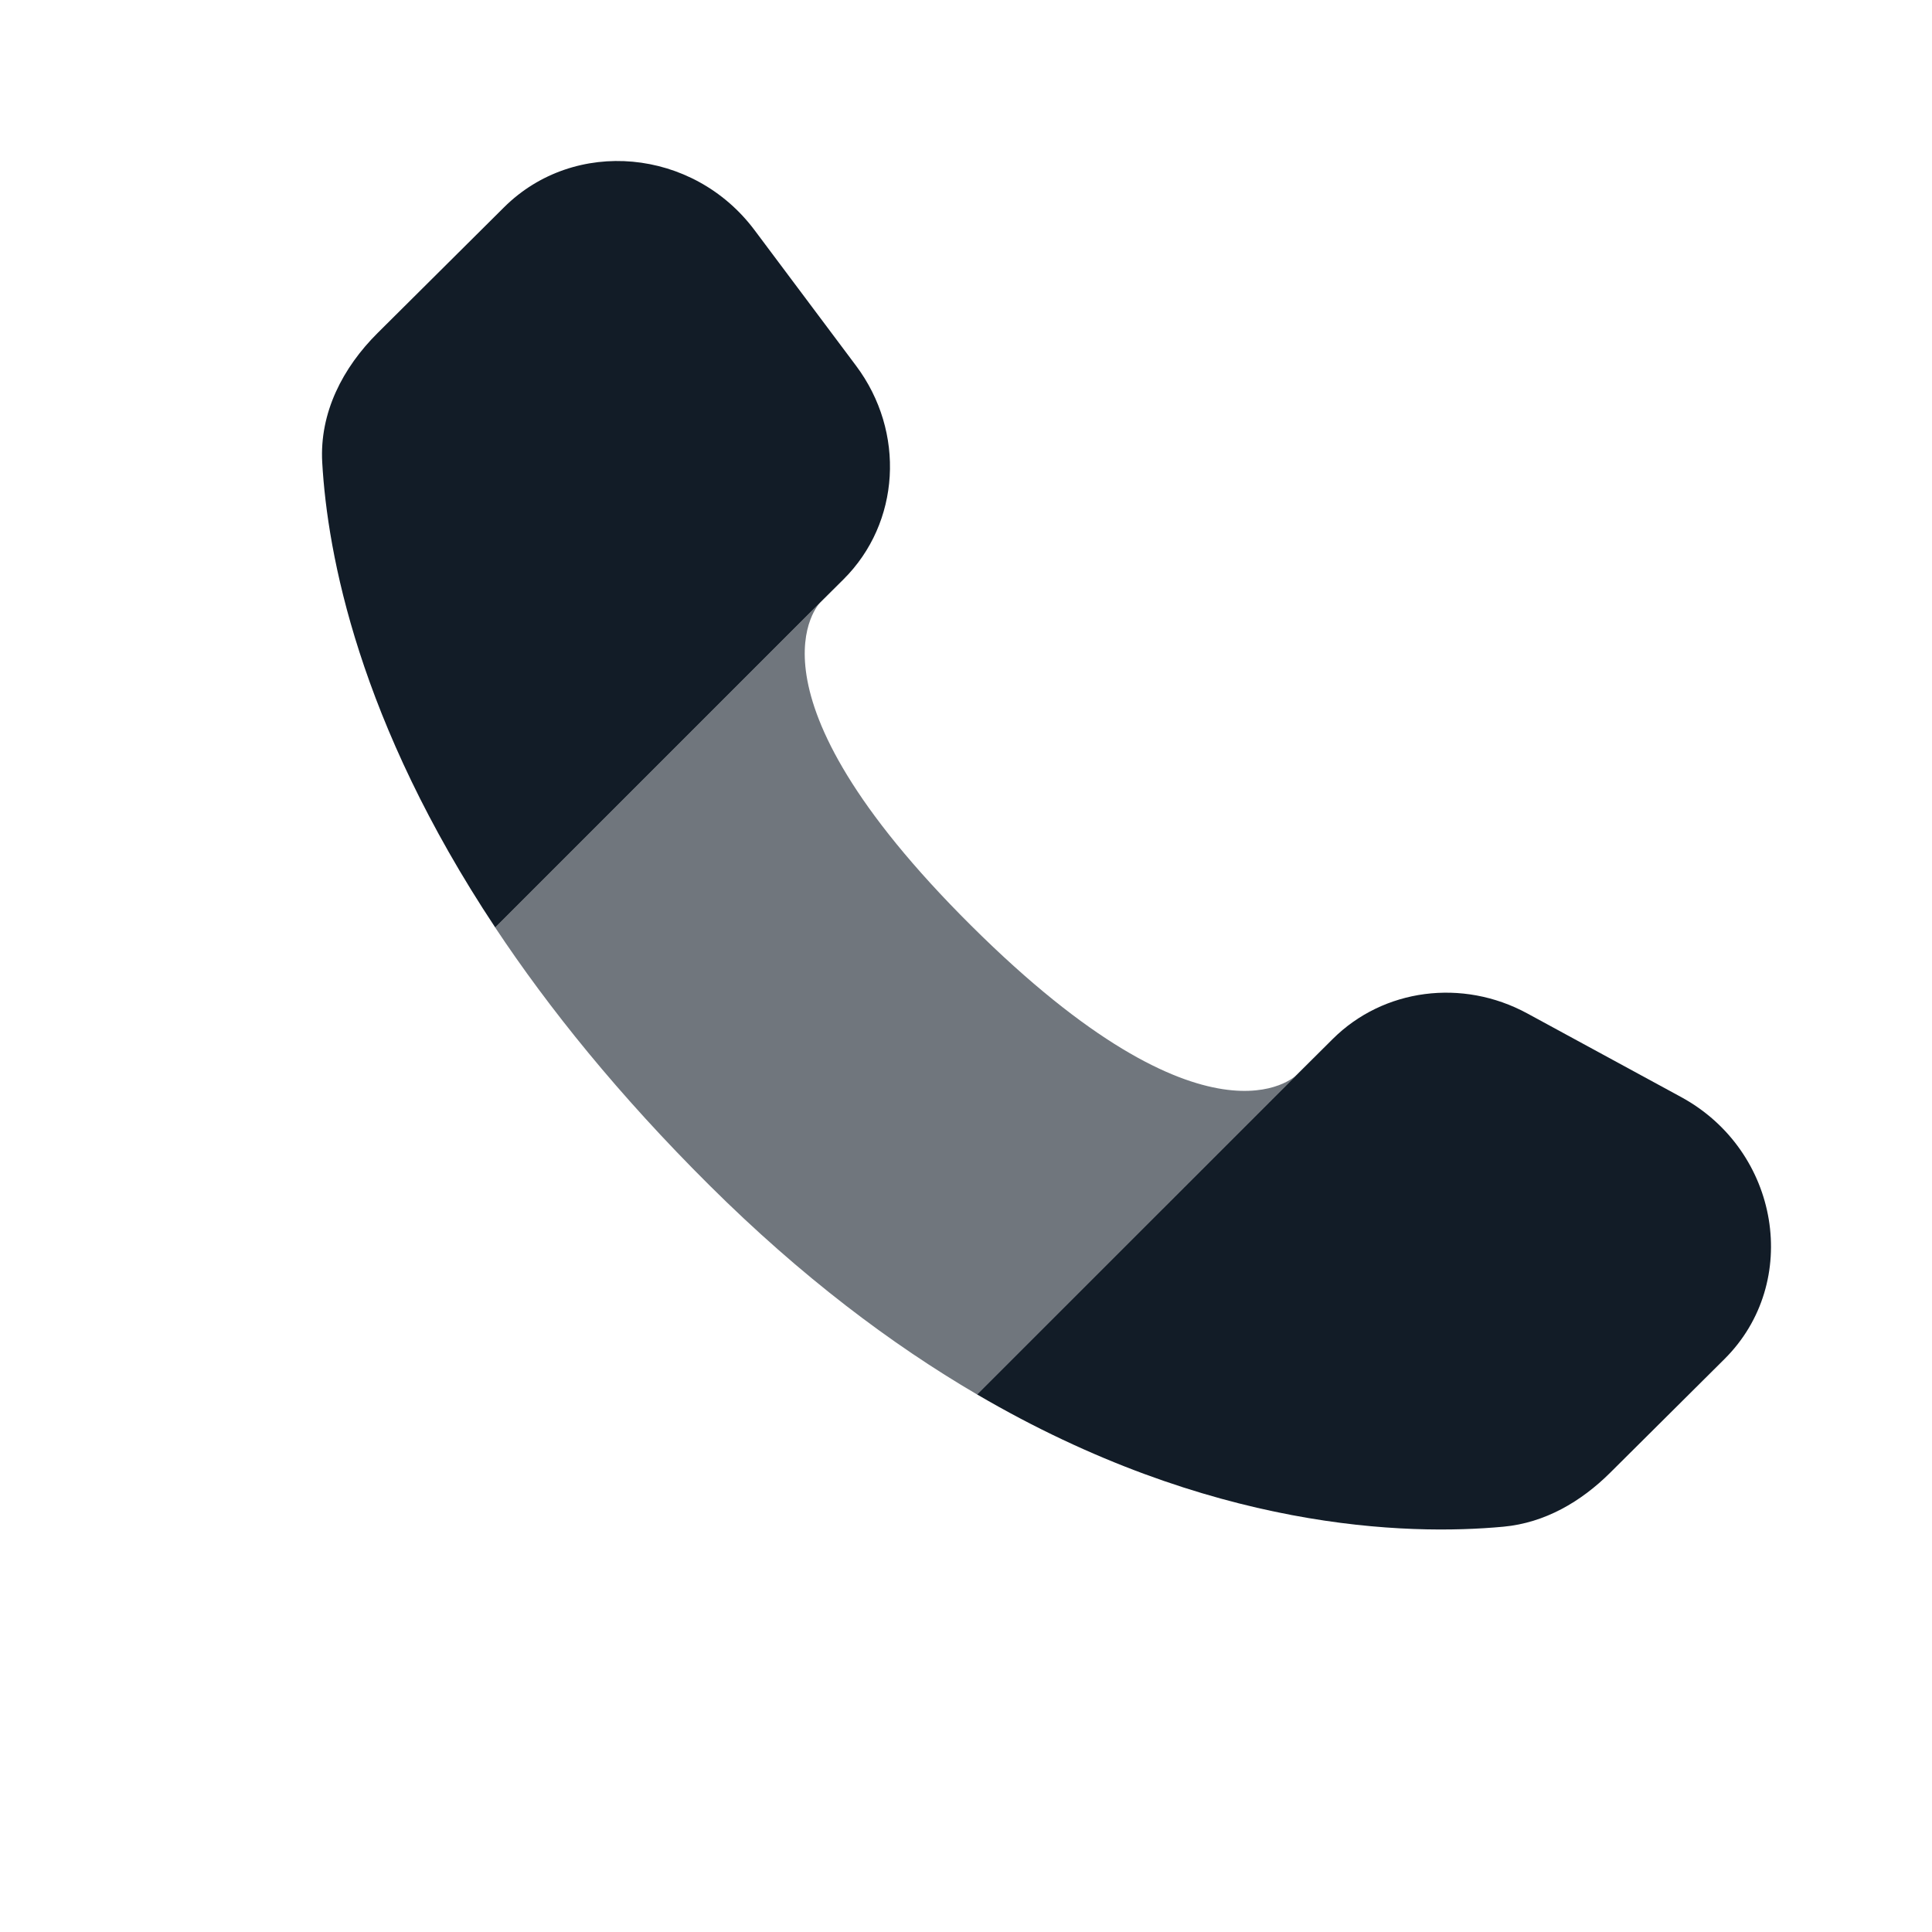
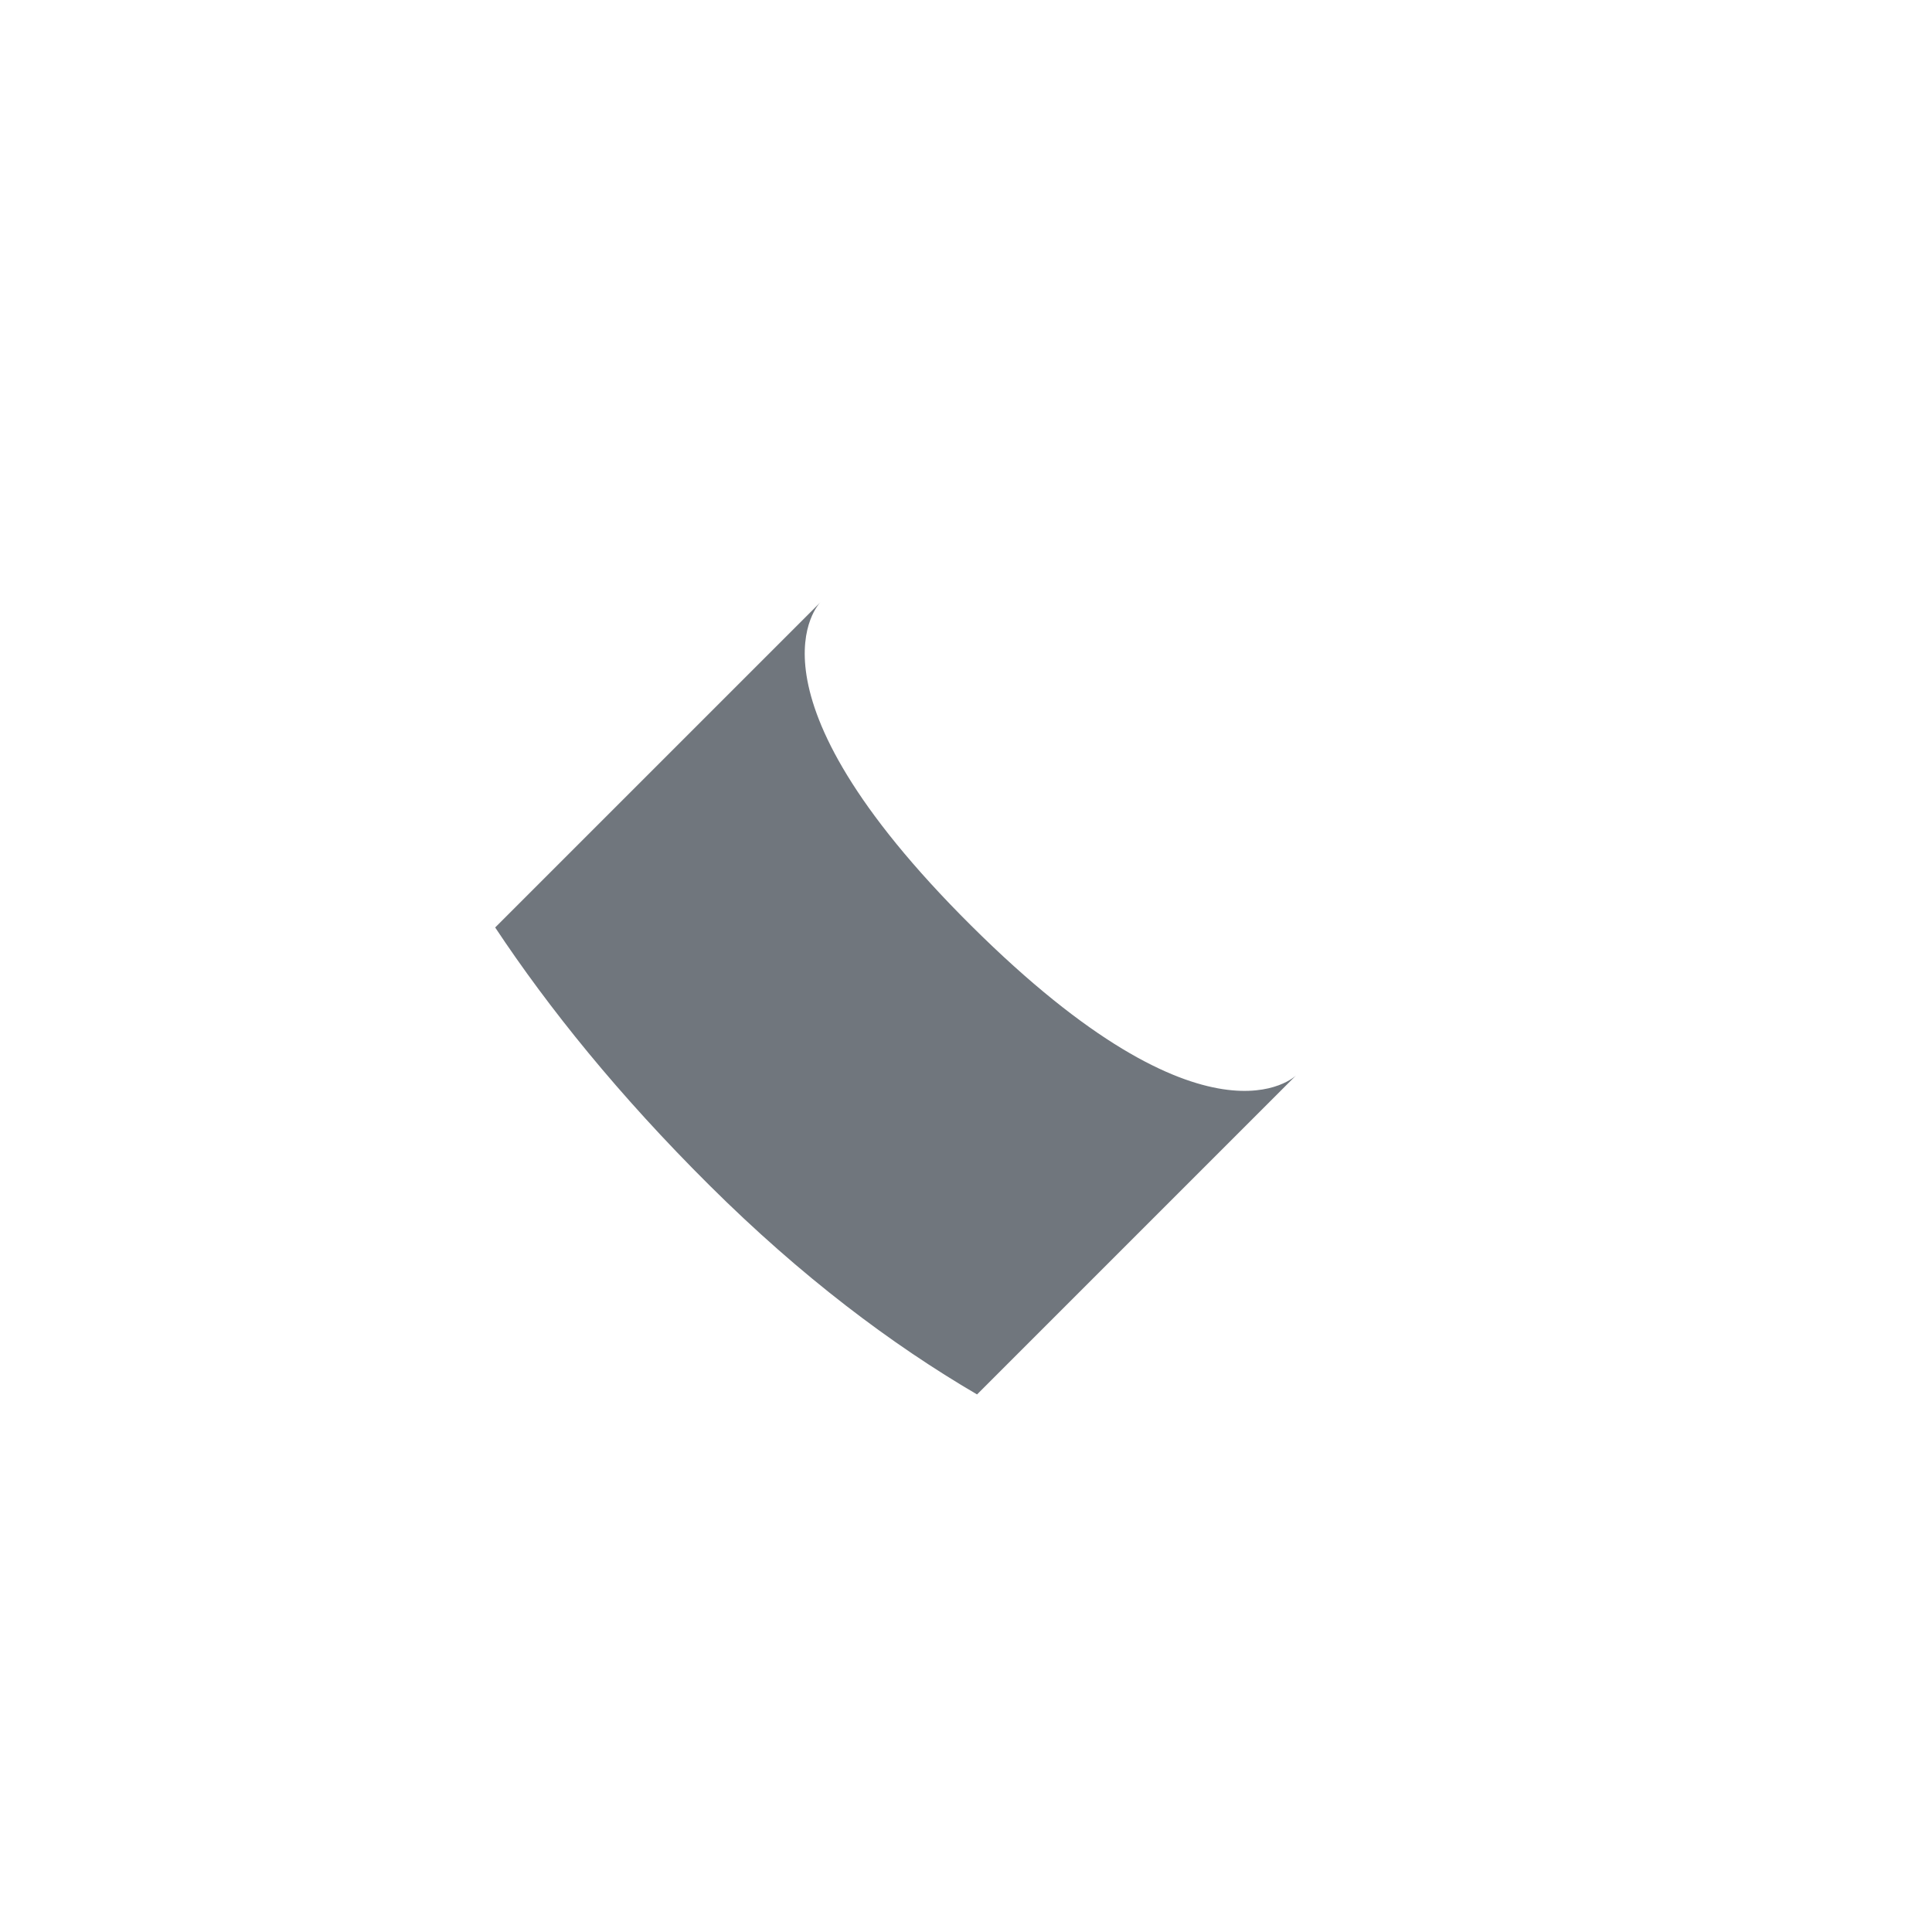
<svg xmlns="http://www.w3.org/2000/svg" width="70" height="70" viewBox="0 0 70 70" fill="none">
-   <path fill-rule="evenodd" clip-rule="evenodd" d="M46.961 38.964L48.289 37.643C50.126 35.817 52.988 35.442 55.338 36.719L60.91 39.748C64.488 41.694 65.277 46.461 62.48 49.242L58.337 53.362C57.283 54.409 55.976 55.175 54.473 55.315C50.996 55.639 43.842 55.464 35.401 50.523L46.961 38.964ZM29.723 21.824L30.56 20.992C32.621 18.943 32.815 15.653 31.017 13.252L27.339 8.339C25.114 5.366 20.814 4.974 18.263 7.51L13.685 12.062C12.42 13.319 11.573 14.95 11.675 16.758C11.864 20.08 12.996 26.148 17.943 33.604L29.723 21.824Z" fill="#121C27" />
  <path opacity="0.6" d="M35.183 33.533C26.591 24.99 29.702 21.843 29.722 21.824L17.941 33.604C19.884 36.533 22.416 39.677 25.71 42.952C29.034 46.257 32.303 48.711 35.4 50.523L46.959 38.964C46.959 38.964 43.801 42.103 35.183 33.533Z" fill="#121C27" />
</svg>